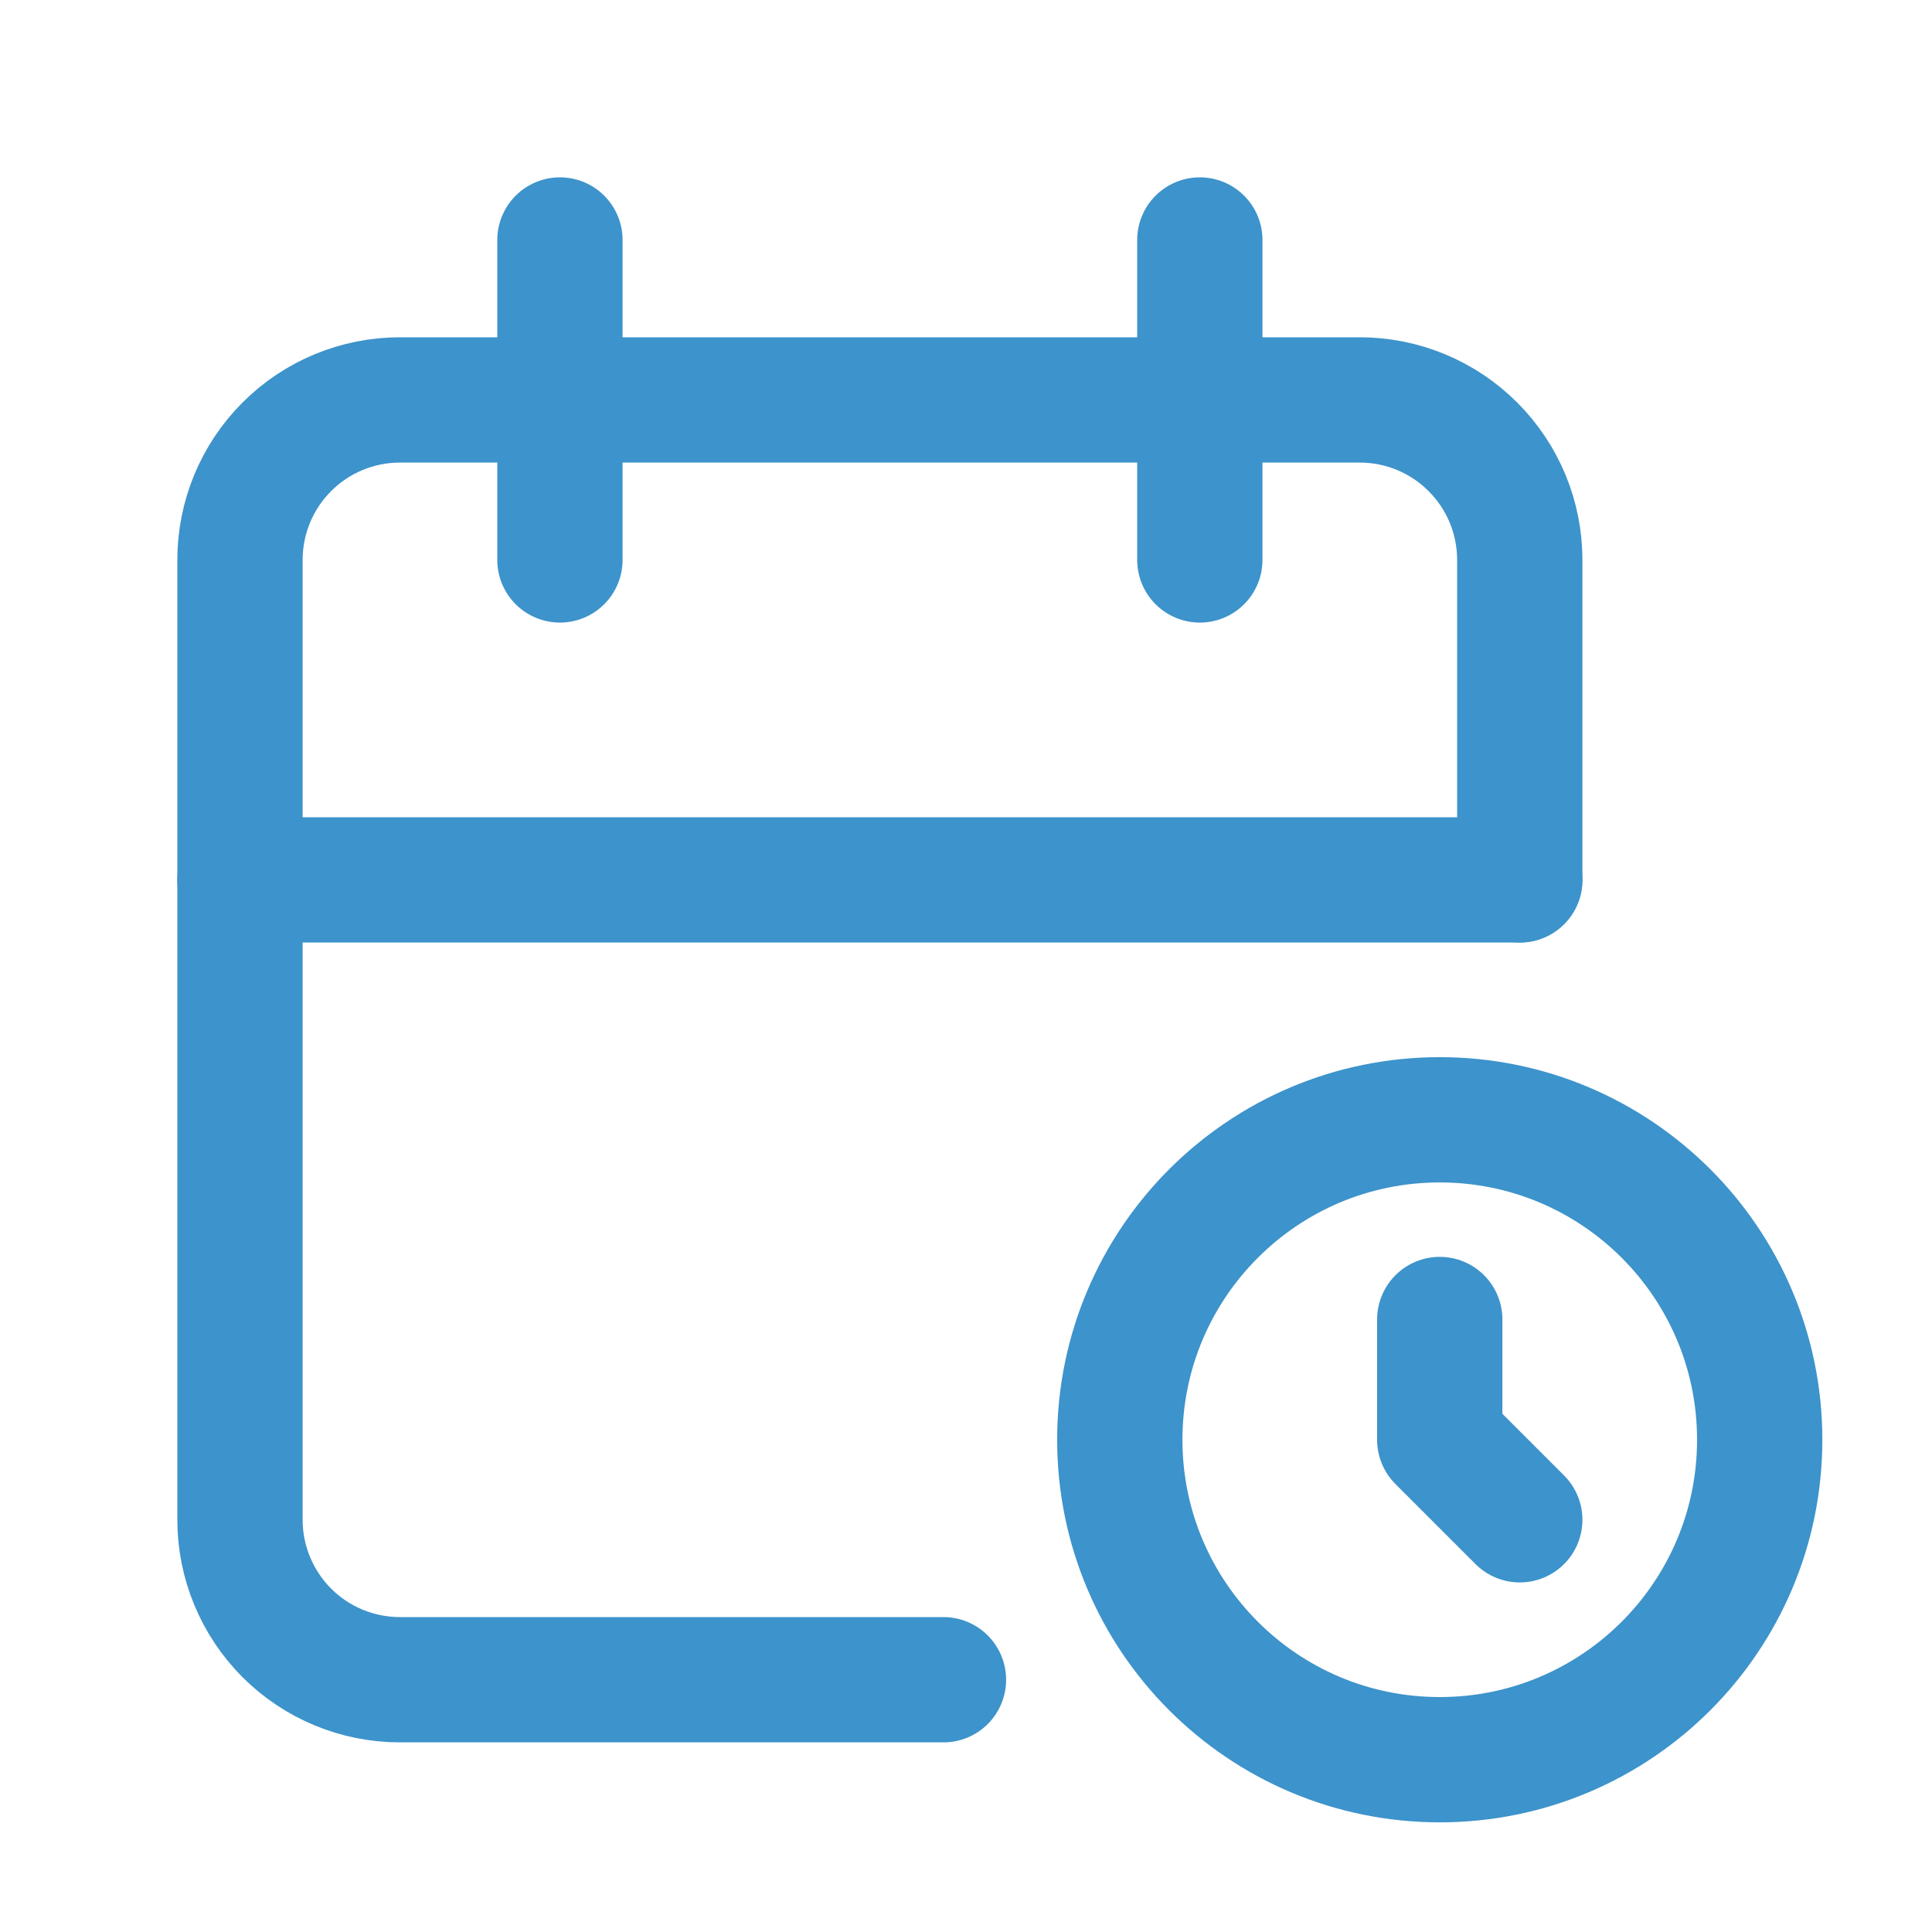
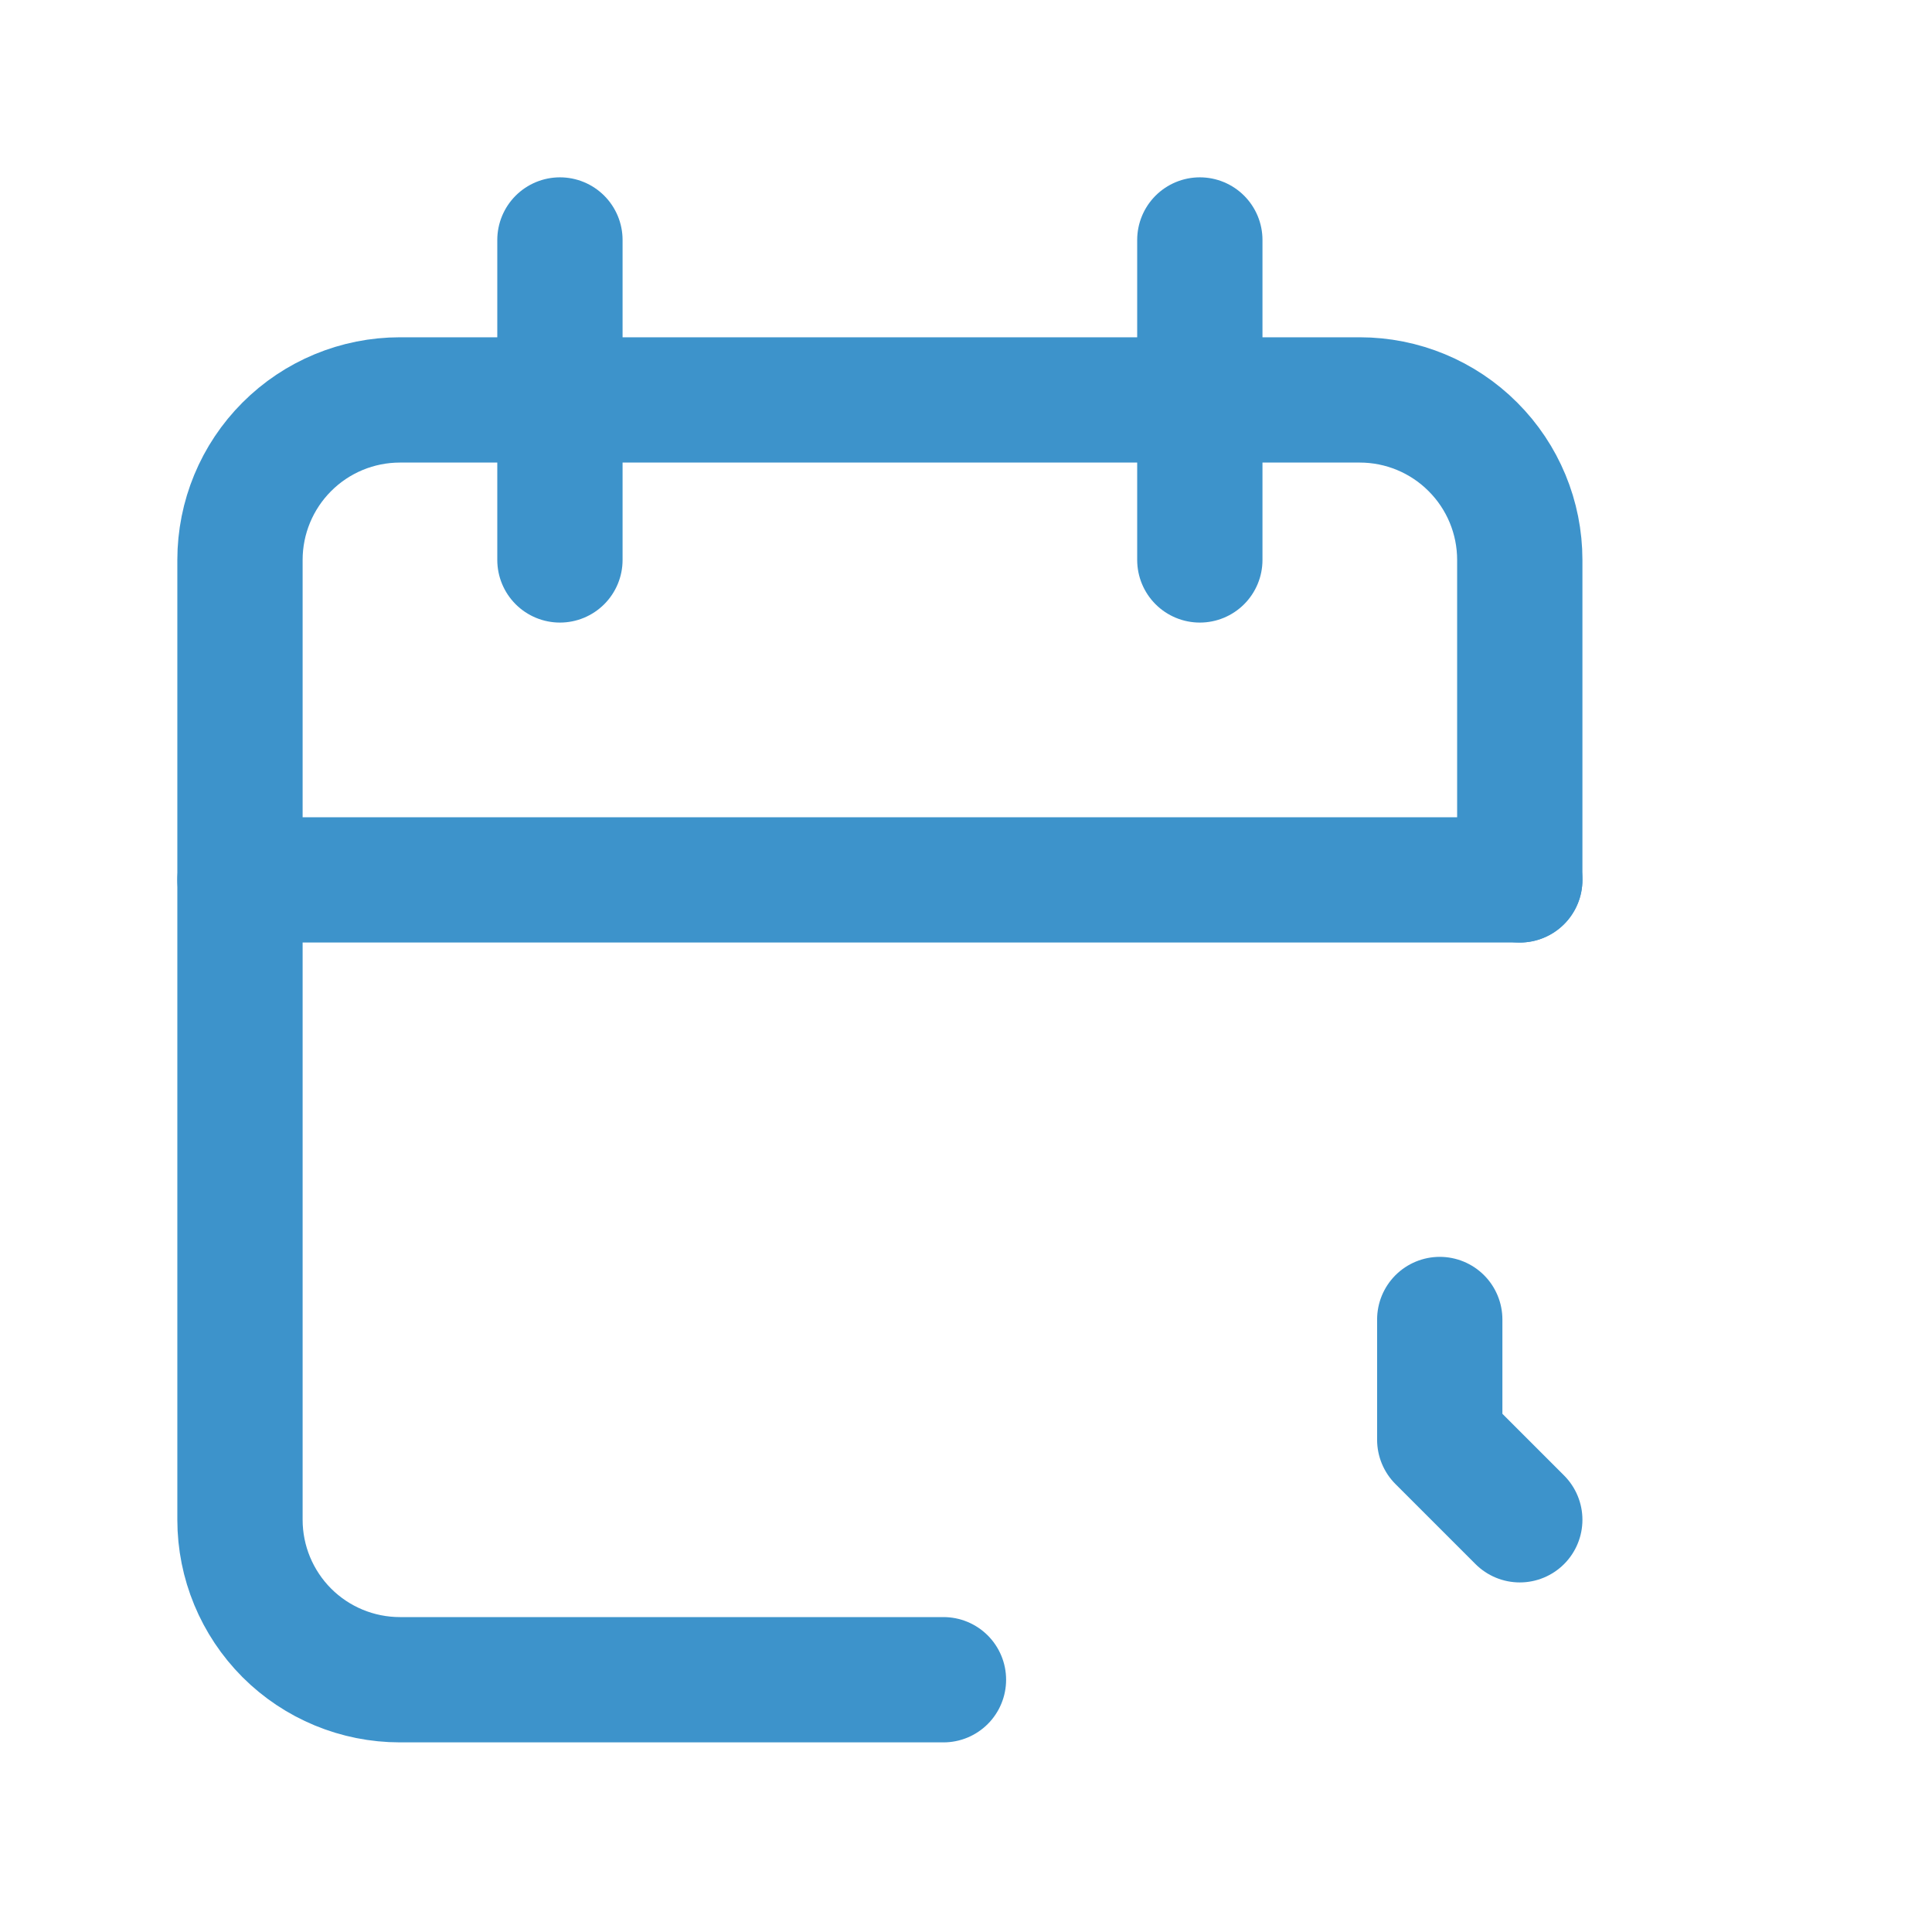
<svg xmlns="http://www.w3.org/2000/svg" width="33" height="33" viewBox="0 0 33 33" fill="none">
  <path d="M16.115 28.691H6.831C6.106 28.691 5.411 28.403 4.899 27.891C4.387 27.378 4.099 26.683 4.099 25.959V9.564C4.099 8.839 4.387 8.144 4.899 7.632C5.411 7.119 6.106 6.831 6.831 6.831H23.226C23.951 6.831 24.646 7.119 25.158 7.632C25.671 8.144 25.959 8.839 25.959 9.564V15.029" stroke="#3D93CB" stroke-width="2.14" stroke-linecap="round" stroke-linejoin="round" />
-   <path d="M24.592 30.057C27.611 30.057 30.057 27.611 30.057 24.592C30.057 21.574 27.611 19.127 24.592 19.127C21.574 19.127 19.127 21.574 19.127 24.592C19.127 27.611 21.574 30.057 24.592 30.057Z" stroke="#3D93CB" stroke-width="2.14" stroke-linecap="round" stroke-linejoin="round" />
  <path d="M20.494 4.099V9.564" stroke="#3D93CB" stroke-width="2.14" stroke-linecap="round" stroke-linejoin="round" />
  <path d="M9.564 4.099V9.564" stroke="#3D93CB" stroke-width="2.14" stroke-linecap="round" stroke-linejoin="round" />
  <path d="M4.099 15.029H25.959" stroke="#3D93CB" stroke-width="2.14" stroke-linecap="round" stroke-linejoin="round" />
  <path d="M24.592 22.538V24.592L25.959 25.959" stroke="#3D93CB" stroke-width="2.14" stroke-linecap="round" stroke-linejoin="round" />
</svg>